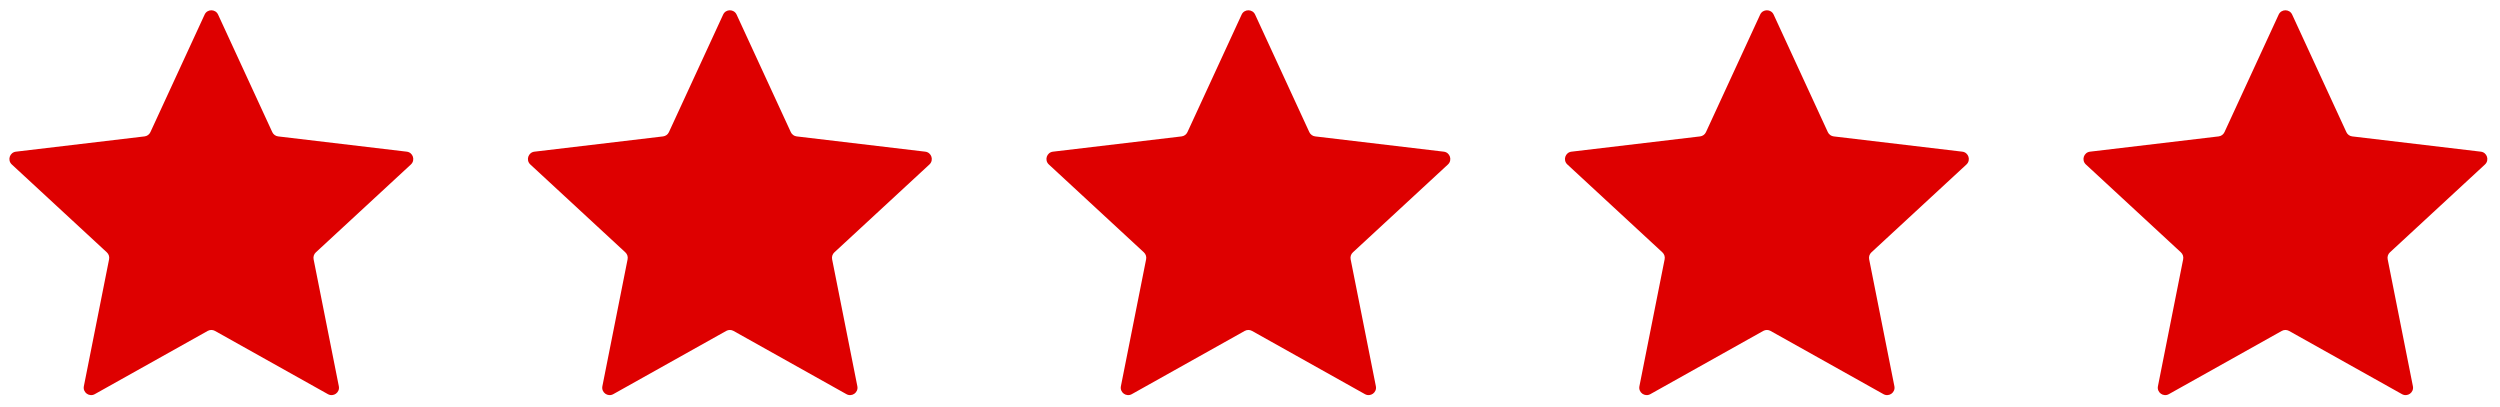
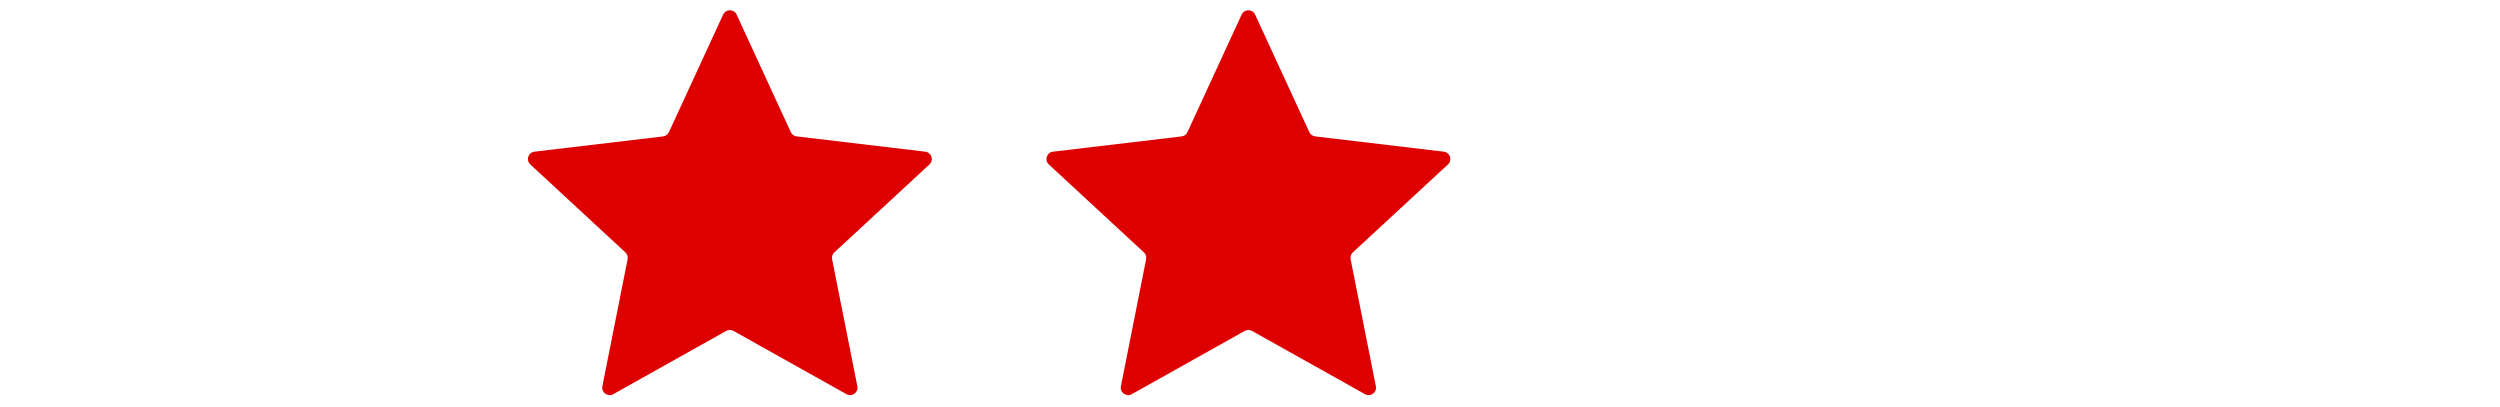
<svg xmlns="http://www.w3.org/2000/svg" width="135" height="22" viewBox="0 0 135 22" fill="none">
-   <path d="M11.608 17.869C11.487 17.801 11.339 17.801 11.217 17.869L5.116 21.285C4.818 21.451 4.462 21.192 4.528 20.858L5.891 13.999C5.918 13.863 5.872 13.722 5.77 13.628L0.637 8.881C0.386 8.649 0.522 8.23 0.861 8.19L7.805 7.366C7.943 7.35 8.063 7.263 8.121 7.137L11.05 0.787C11.192 0.478 11.633 0.478 11.776 0.787L14.704 7.137C14.763 7.263 14.883 7.35 15.021 7.366L21.964 8.19C22.303 8.23 22.439 8.649 22.189 8.881L17.055 13.628C16.953 13.722 16.907 13.863 16.934 13.999L18.297 20.858C18.364 21.192 18.007 21.451 17.709 21.285L11.608 17.869Z" fill="#DE0000" />
  <path d="M39.608 17.869C39.487 17.801 39.339 17.801 39.217 17.869L33.116 21.285C32.818 21.451 32.462 21.192 32.528 20.858L33.891 13.999C33.918 13.863 33.872 13.722 33.77 13.628L28.637 8.881C28.386 8.649 28.522 8.23 28.861 8.19L35.805 7.366C35.943 7.35 36.063 7.263 36.121 7.137L39.05 0.787C39.192 0.478 39.633 0.478 39.776 0.787L42.705 7.137C42.763 7.263 42.883 7.35 43.021 7.366L49.964 8.19C50.303 8.23 50.439 8.649 50.189 8.881L45.055 13.628C44.953 13.722 44.907 13.863 44.934 13.999L46.297 20.858C46.364 21.192 46.007 21.451 45.709 21.285L39.608 17.869Z" fill="#DE0000" />
  <path d="M67.608 17.869C67.487 17.801 67.339 17.801 67.217 17.869L61.116 21.285C60.818 21.451 60.462 21.192 60.528 20.858L61.891 13.999C61.918 13.863 61.872 13.722 61.77 13.628L56.637 8.881C56.386 8.649 56.522 8.23 56.861 8.19L63.805 7.366C63.943 7.35 64.063 7.263 64.121 7.137L67.049 0.787C67.192 0.478 67.633 0.478 67.776 0.787L70.704 7.137C70.763 7.263 70.882 7.35 71.021 7.366L77.964 8.19C78.303 8.23 78.439 8.649 78.189 8.881L73.055 13.628C72.953 13.722 72.907 13.863 72.934 13.999L74.297 20.858C74.364 21.192 74.007 21.451 73.709 21.285L67.608 17.869Z" fill="#DE0000" />
-   <path d="M95.608 17.869C95.487 17.801 95.339 17.801 95.217 17.869L89.116 21.285C88.818 21.451 88.462 21.192 88.528 20.858L89.891 13.999C89.918 13.863 89.872 13.722 89.77 13.628L84.637 8.881C84.386 8.649 84.522 8.23 84.861 8.19L91.805 7.366C91.943 7.35 92.063 7.263 92.121 7.137L95.049 0.787C95.192 0.478 95.633 0.478 95.776 0.787L98.704 7.137C98.763 7.263 98.882 7.35 99.021 7.366L105.964 8.19C106.303 8.23 106.439 8.649 106.189 8.881L101.055 13.628C100.953 13.722 100.907 13.863 100.934 13.999L102.297 20.858C102.364 21.192 102.007 21.451 101.709 21.285L95.608 17.869Z" fill="#DE0000" />
-   <path d="M123.608 17.869C123.487 17.801 123.339 17.801 123.217 17.869L117.116 21.285C116.818 21.451 116.462 21.192 116.528 20.858L117.891 13.999C117.918 13.863 117.872 13.722 117.77 13.628L112.637 8.881C112.386 8.649 112.522 8.23 112.861 8.19L119.805 7.366C119.943 7.35 120.063 7.263 120.121 7.137L123.049 0.787C123.192 0.478 123.633 0.478 123.776 0.787L126.705 7.137C126.763 7.263 126.883 7.35 127.021 7.366L133.964 8.19C134.303 8.23 134.439 8.649 134.189 8.881L129.055 13.628C128.953 13.722 128.907 13.863 128.934 13.999L130.297 20.858C130.364 21.192 130.007 21.451 129.709 21.285L123.608 17.869Z" fill="#DE0000" />
</svg>